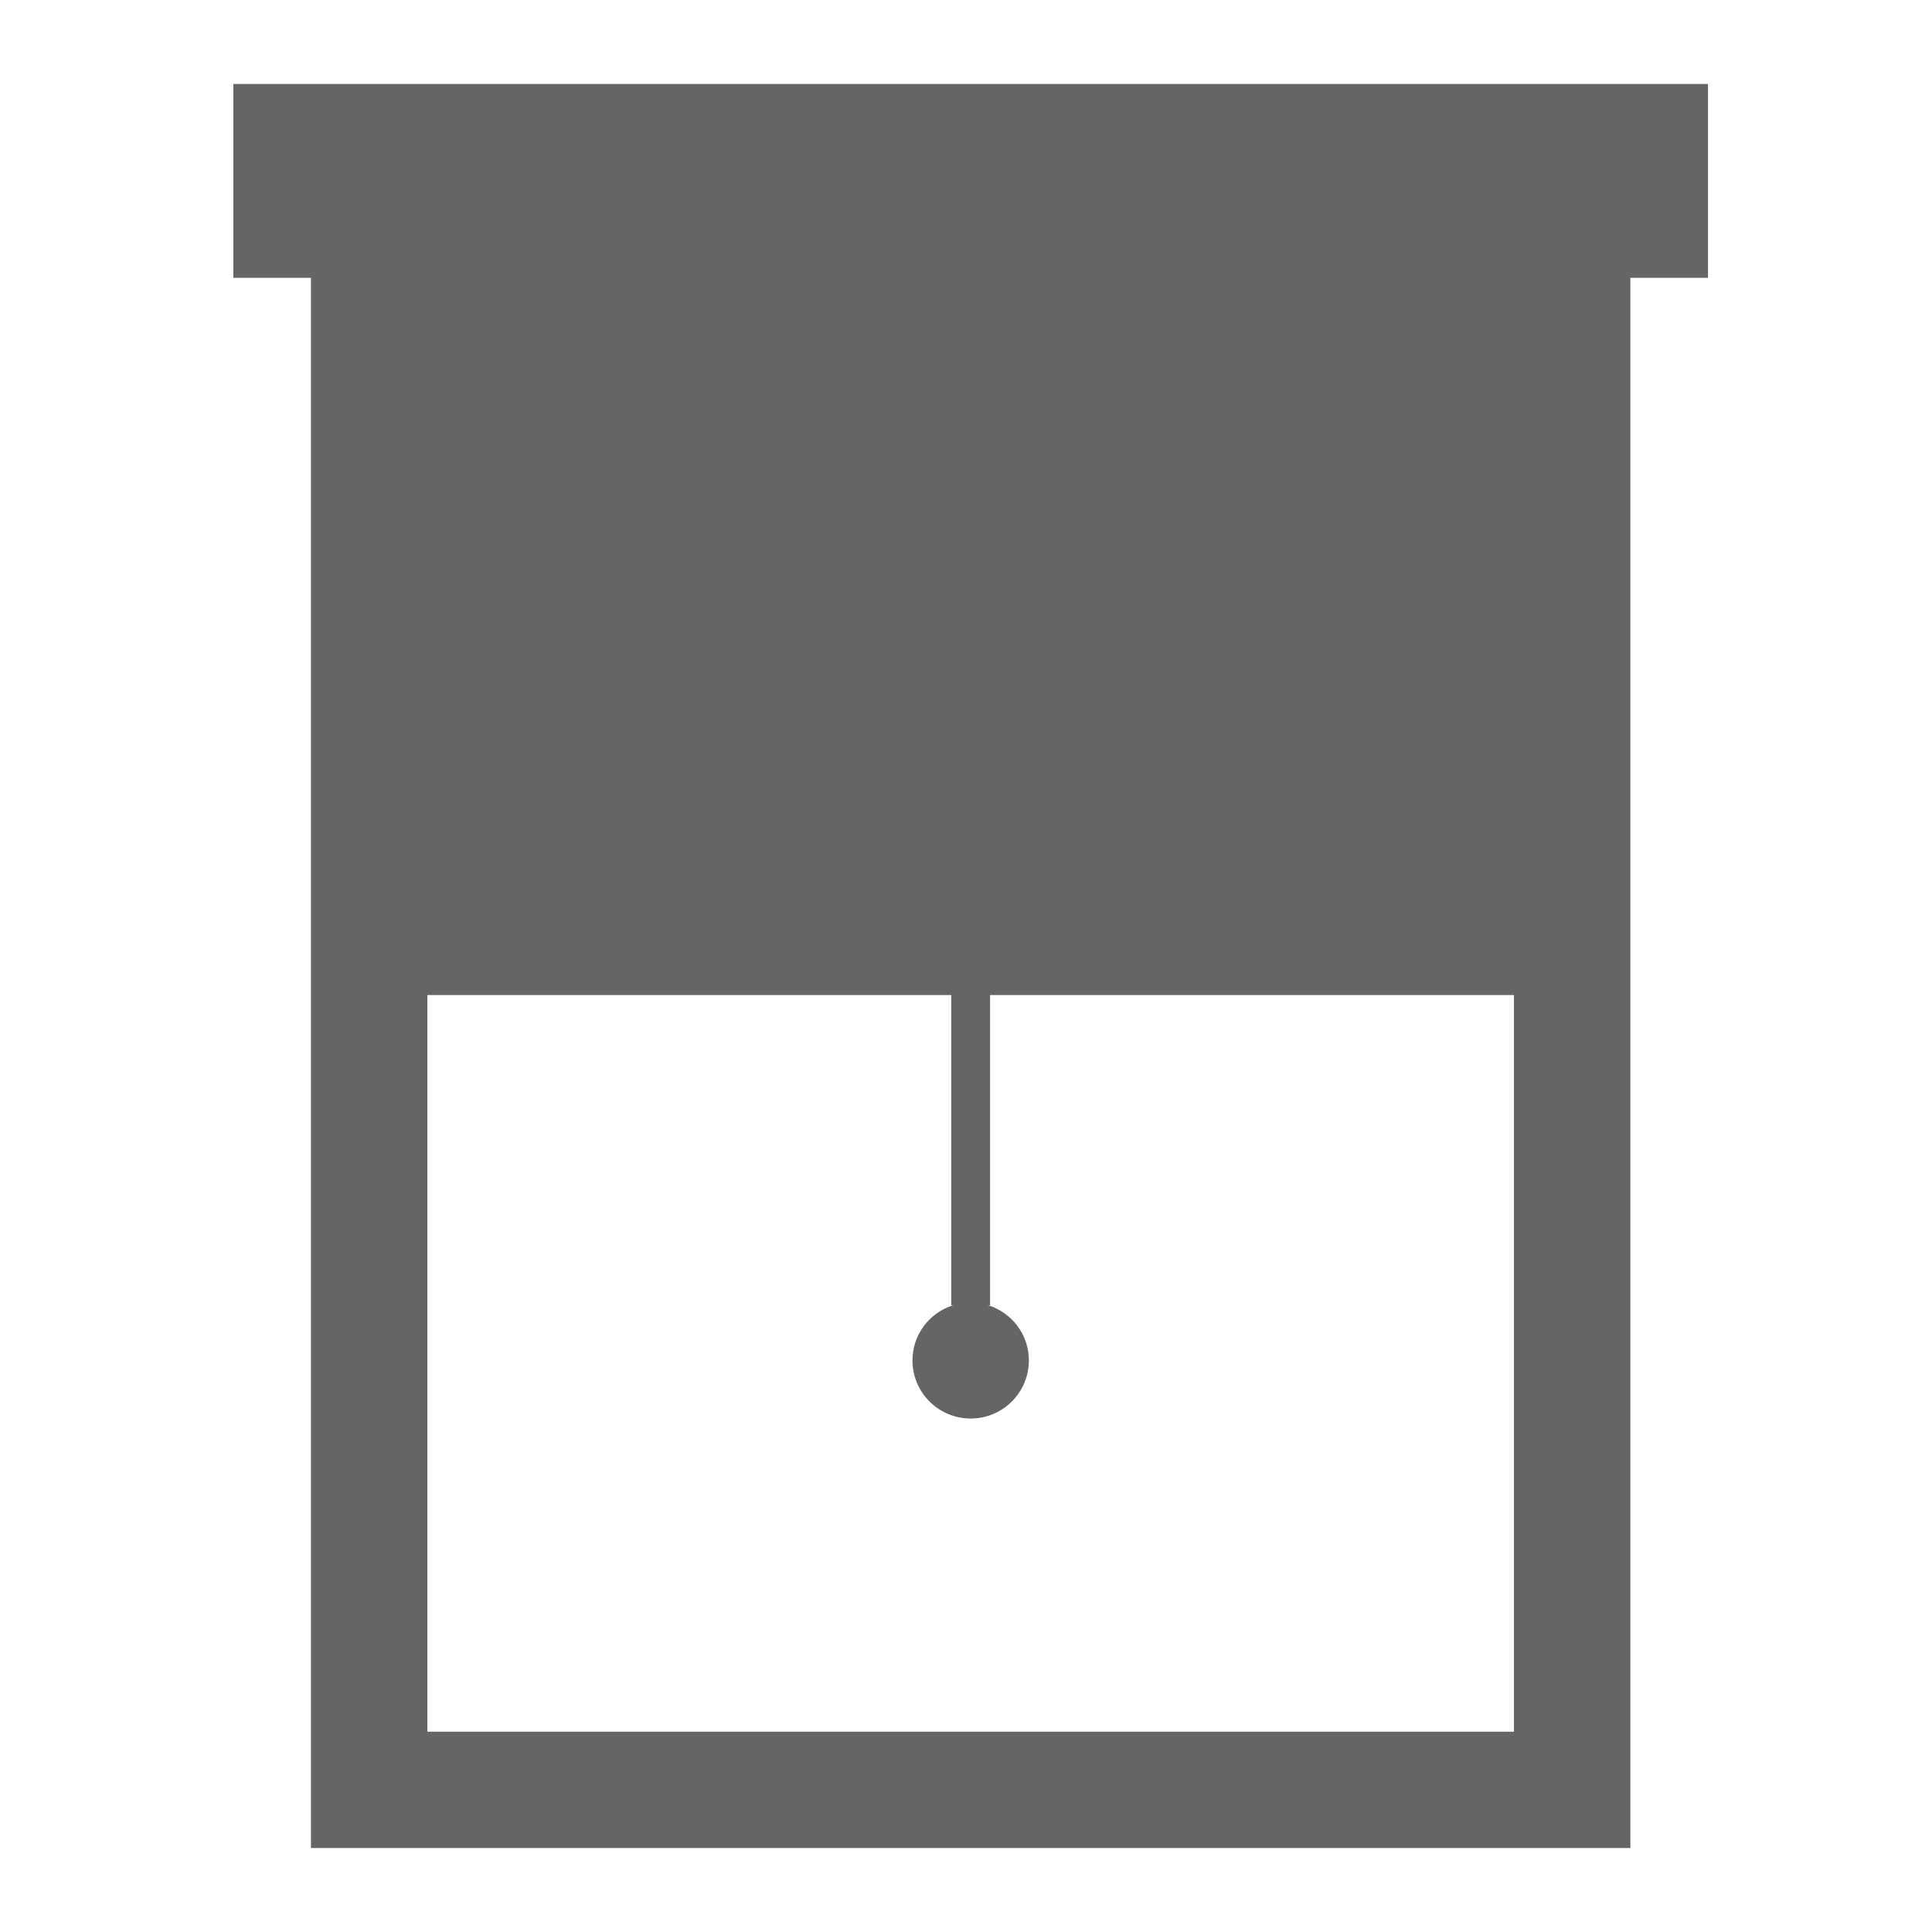
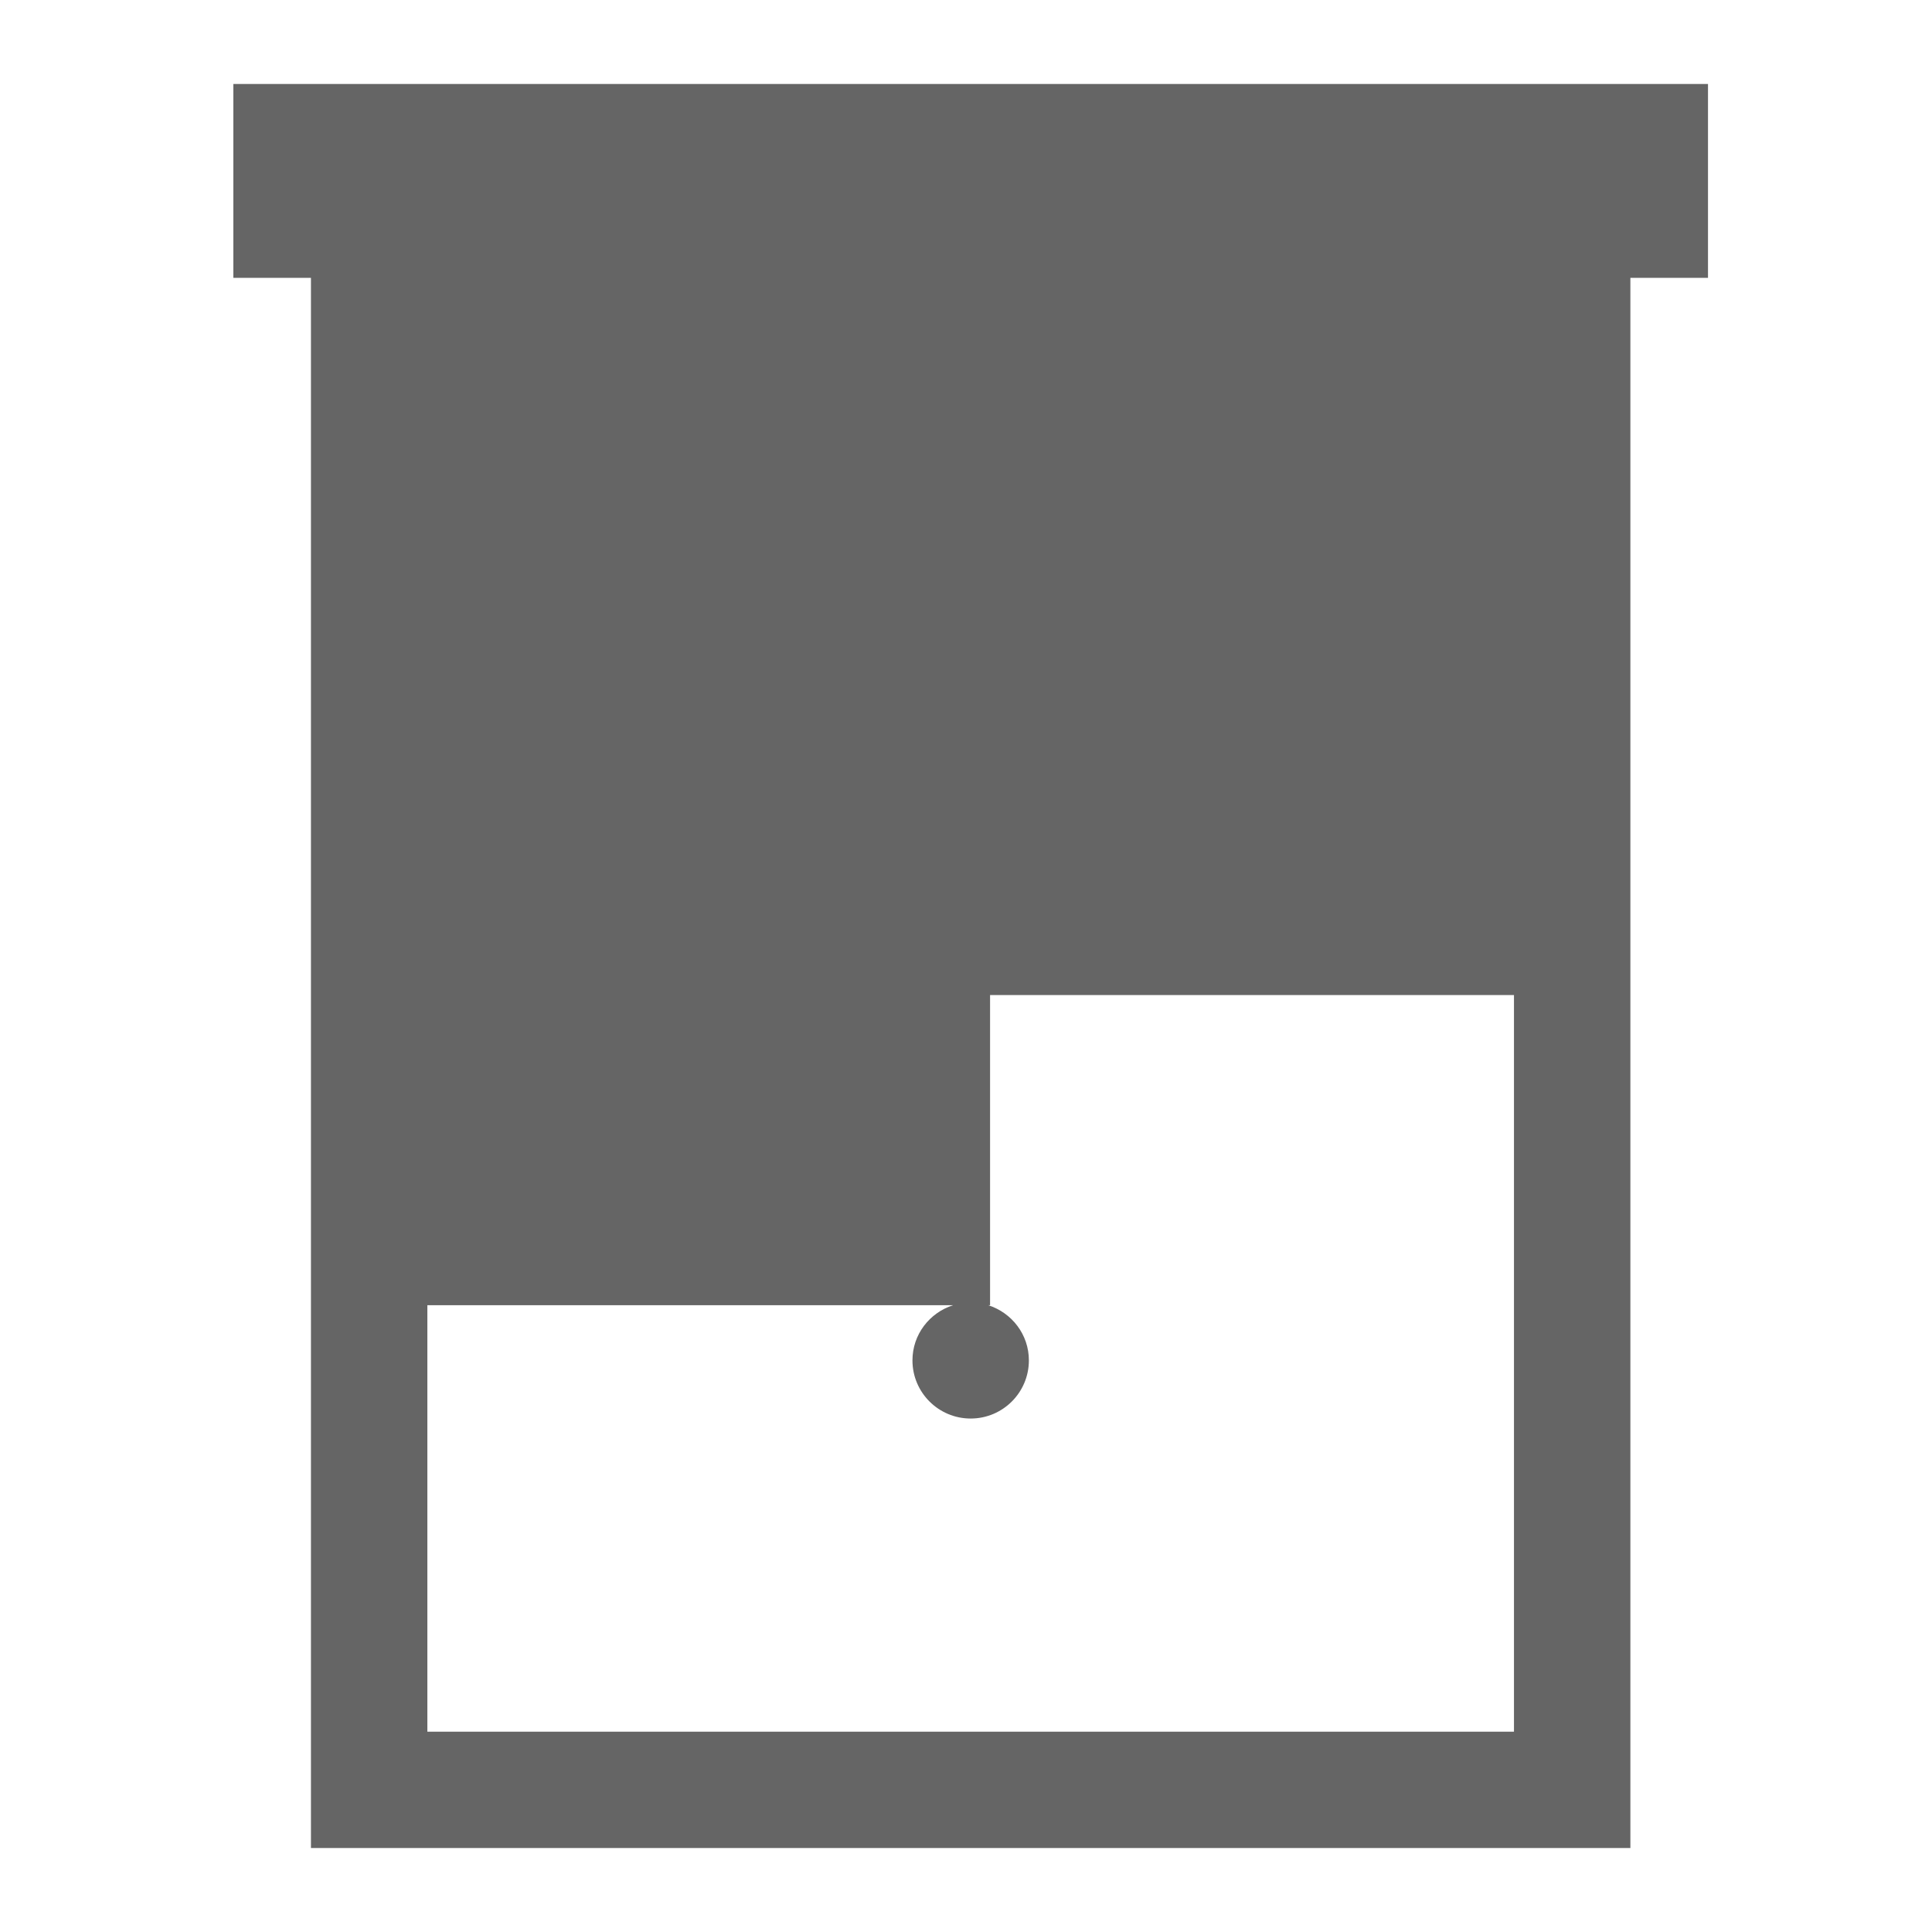
<svg xmlns="http://www.w3.org/2000/svg" width="207" height="207" viewBox="0 0 207 207" fill="none">
-   <path d="M183 9H25V29.769H33.316V198H174.684V29.769H183V9ZM45.789 185.538V106.615H101.921V139.846H102.112C99.597 140.648 97.763 142.976 97.763 145.755C97.763 149.196 100.555 151.986 104 151.986C107.445 151.986 110.237 149.196 110.237 145.755C110.237 142.976 108.403 140.65 105.888 139.846H106.079V106.615H162.211V185.538H45.789Z" fill="#656565" />
+   <path d="M183 9H25V29.769H33.316V198H174.684V29.769H183V9ZM45.789 185.538V106.615V139.846H102.112C99.597 140.648 97.763 142.976 97.763 145.755C97.763 149.196 100.555 151.986 104 151.986C107.445 151.986 110.237 149.196 110.237 145.755C110.237 142.976 108.403 140.65 105.888 139.846H106.079V106.615H162.211V185.538H45.789Z" fill="#656565" />
</svg>